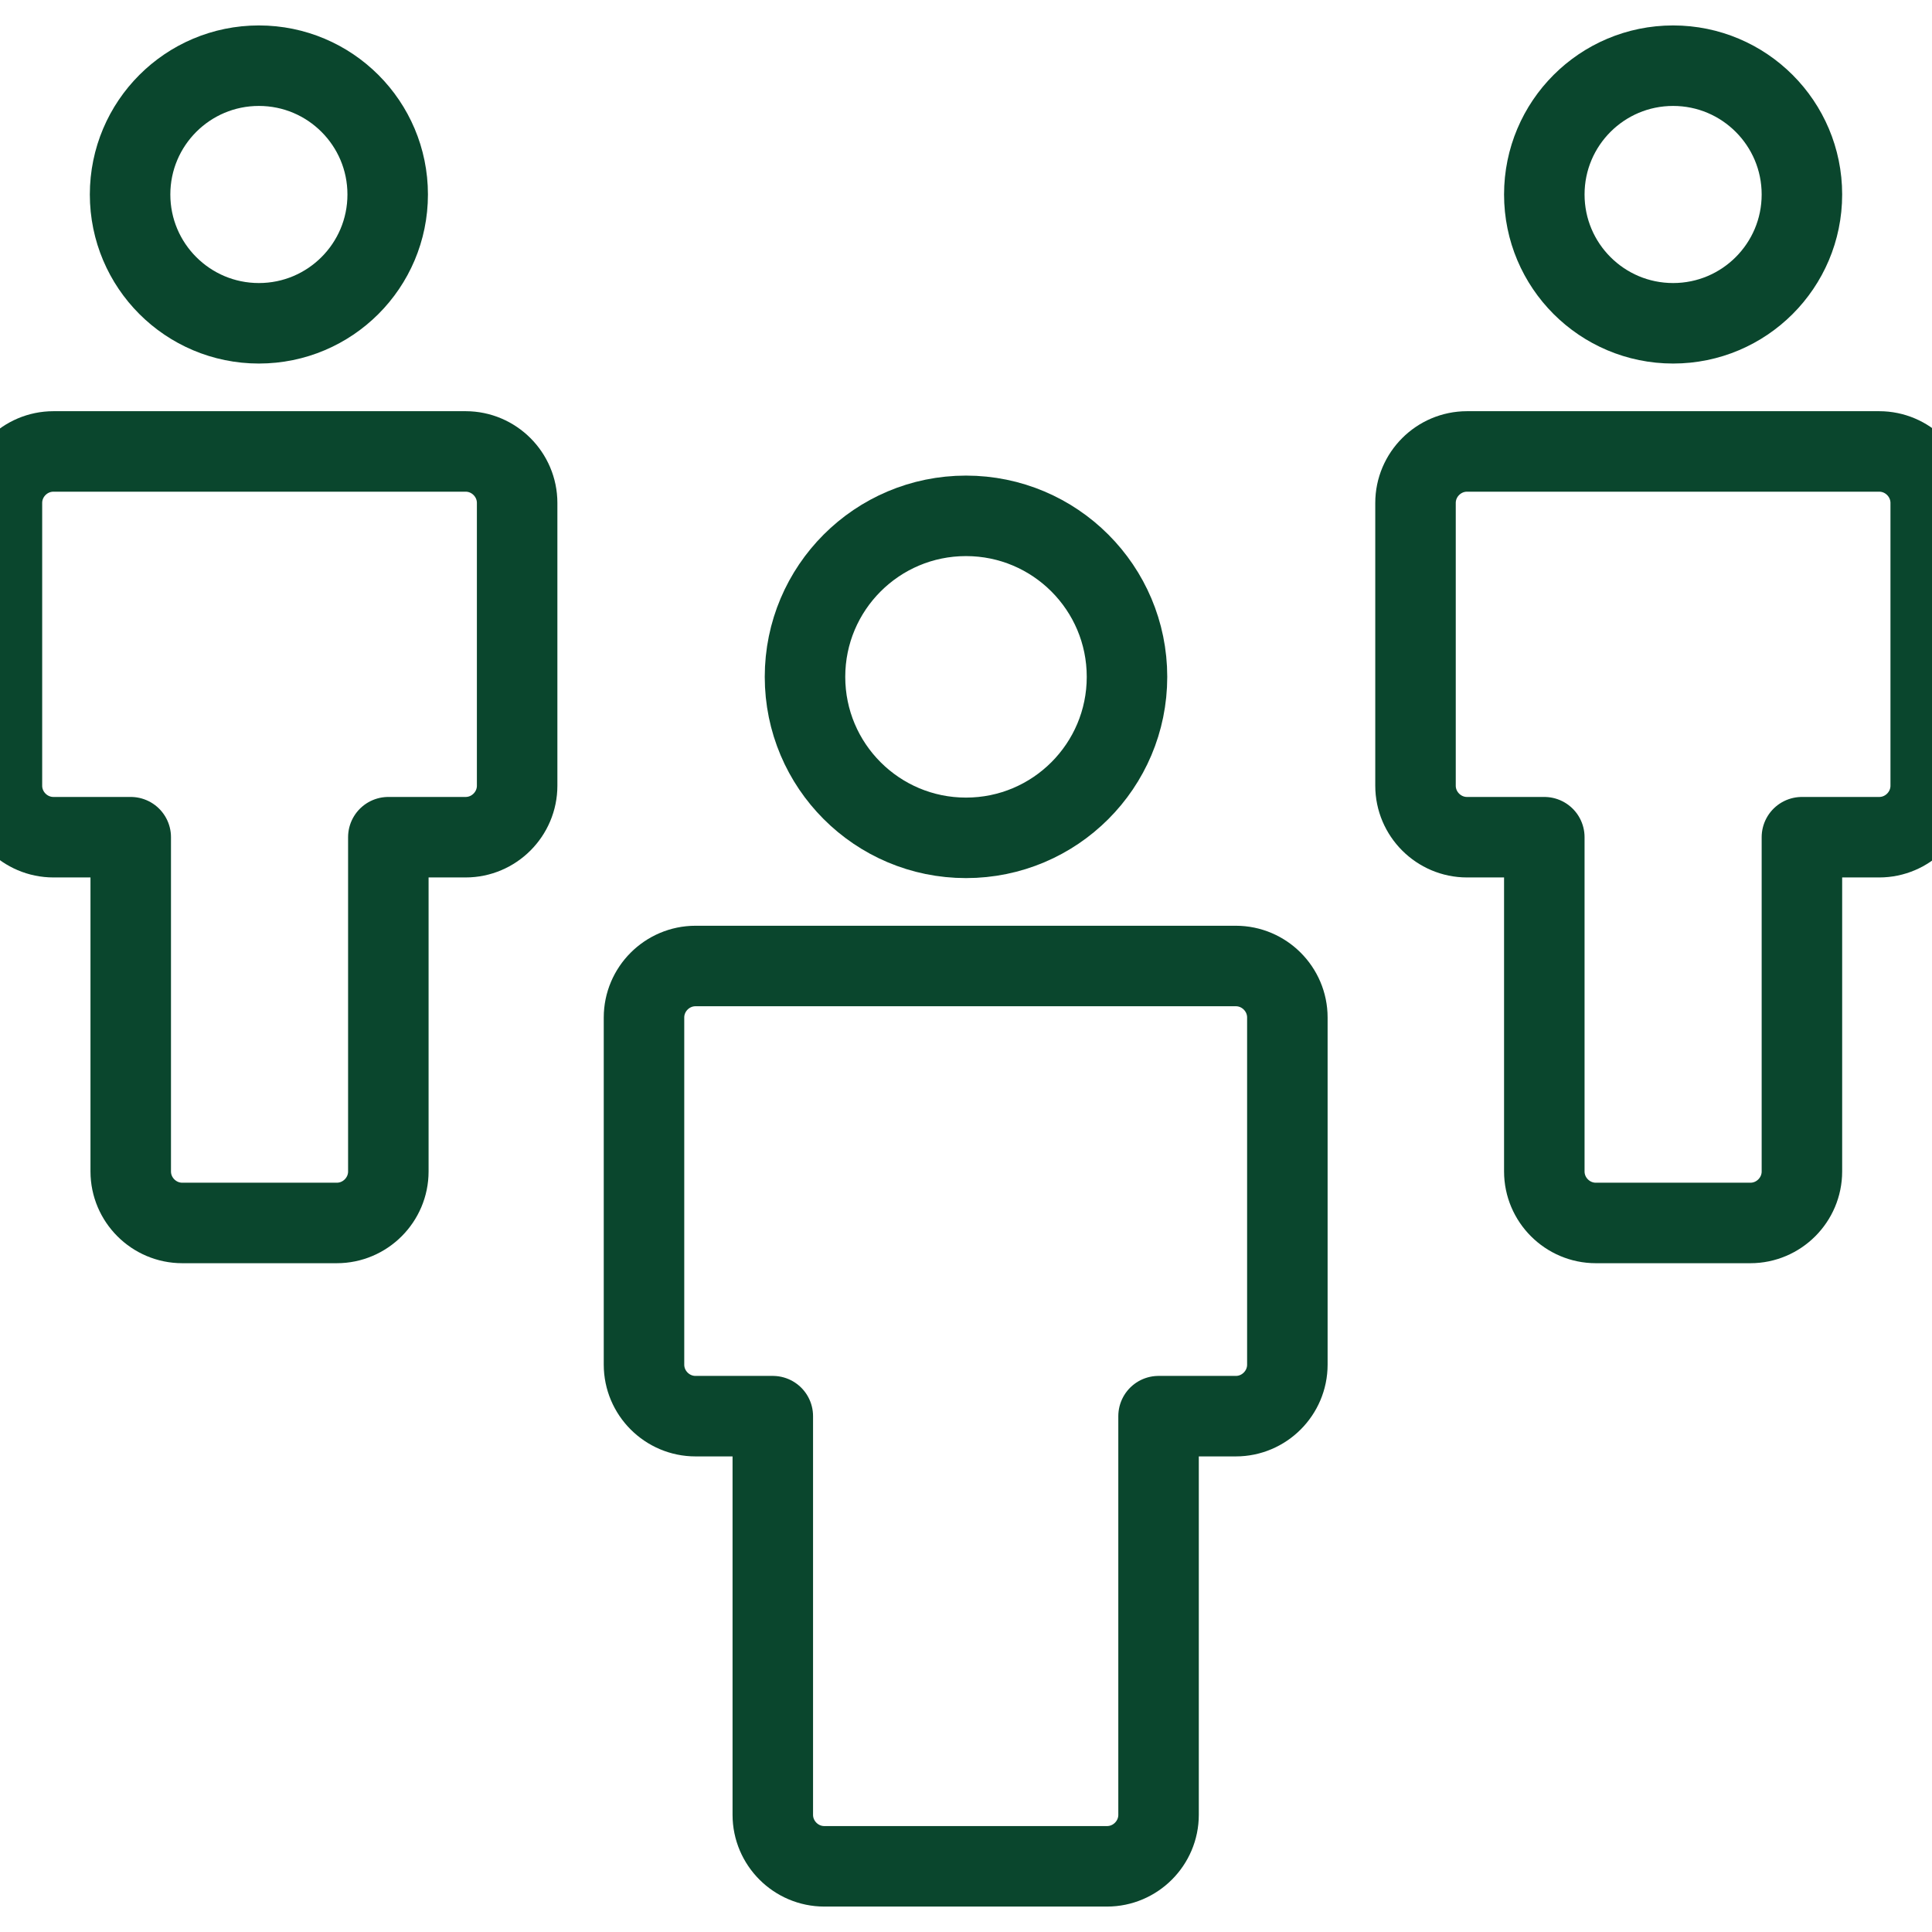
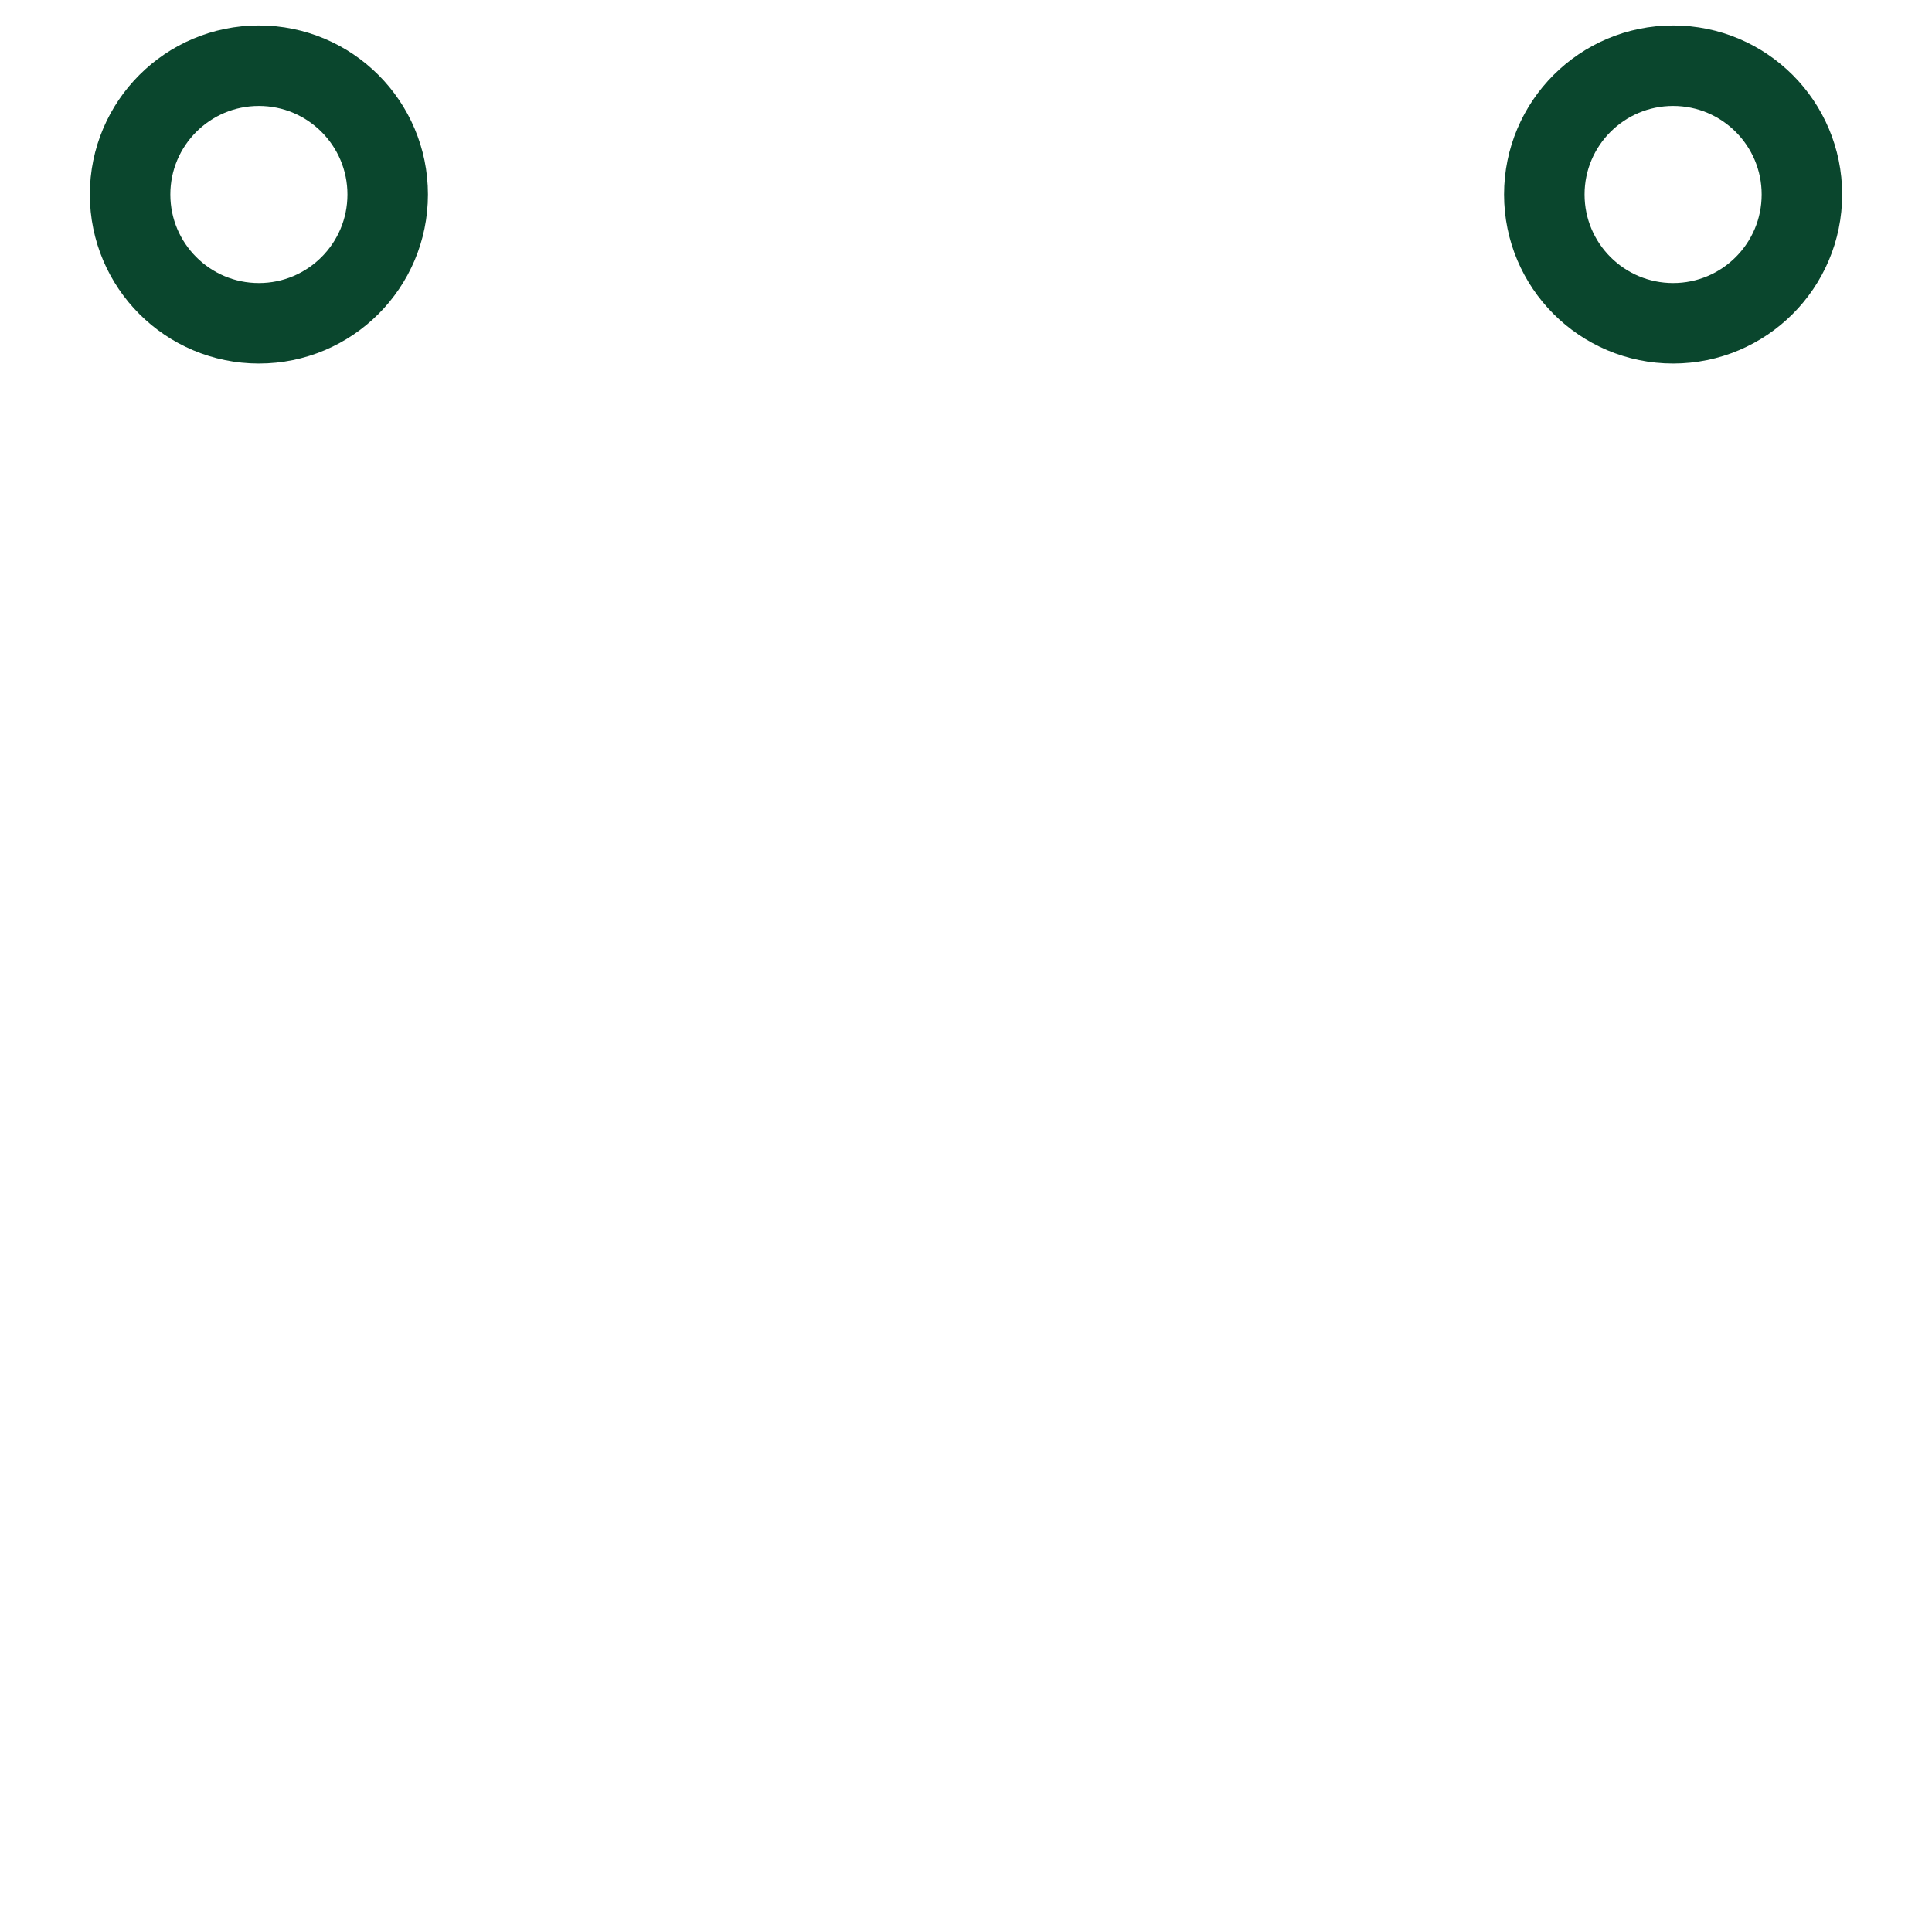
<svg xmlns="http://www.w3.org/2000/svg" id="Layer_1" viewBox="0 0 30 30">
  <defs>
    <style>.cls-1{fill:none;stroke:#0a462d;stroke-linecap:round;stroke-linejoin:round;stroke-width:1.25px;}</style>
  </defs>
-   <circle id="layer2-12" class="cls-1" cx="15" cy="10.51" r="2.5" />
-   <path id="layer2-13" class="cls-1" d="m19.19,15h-8.39c-.44,0-.8.36-.8.8v5.39c0,.44.36.8.8.8h1.2v6.19c0,.44.36.8.8.8h4.39c.44,0,.8-.36.8-.8v-6.19h1.2c.44,0,.8-.36.8-.8v-5.39c0-.44-.36-.8-.8-.8Z" />
  <circle id="layer1-7" class="cls-1" cx="4.02" cy="3.02" r="2" />
-   <path id="layer1-8" class="cls-1" d="m7.21,7.01H.83c-.44,0-.8.36-.8.8H.03v4.39c0,.44.36.8.8.8h1.2v5.19c0,.44.36.8.8.8h2.4c.44,0,.8-.36.8-.8v-5.19h1.2c.44,0,.8-.36.8-.8h0v-4.39c0-.44-.36-.8-.8-.8h0Z" />
  <circle id="layer1-9" class="cls-1" cx="25.98" cy="3.02" r="2" />
-   <path id="layer1-10" class="cls-1" d="m29.17,7.01h-6.39c-.44,0-.8.36-.8.8v4.39c0,.44.36.8.8.8h1.2v5.19c0,.44.36.8.8.8h2.4c.44,0,.8-.36.8-.8h0v-5.19h1.2c.44,0,.8-.36.8-.8v-4.39c0-.44-.36-.8-.8-.8Z" />
</svg>